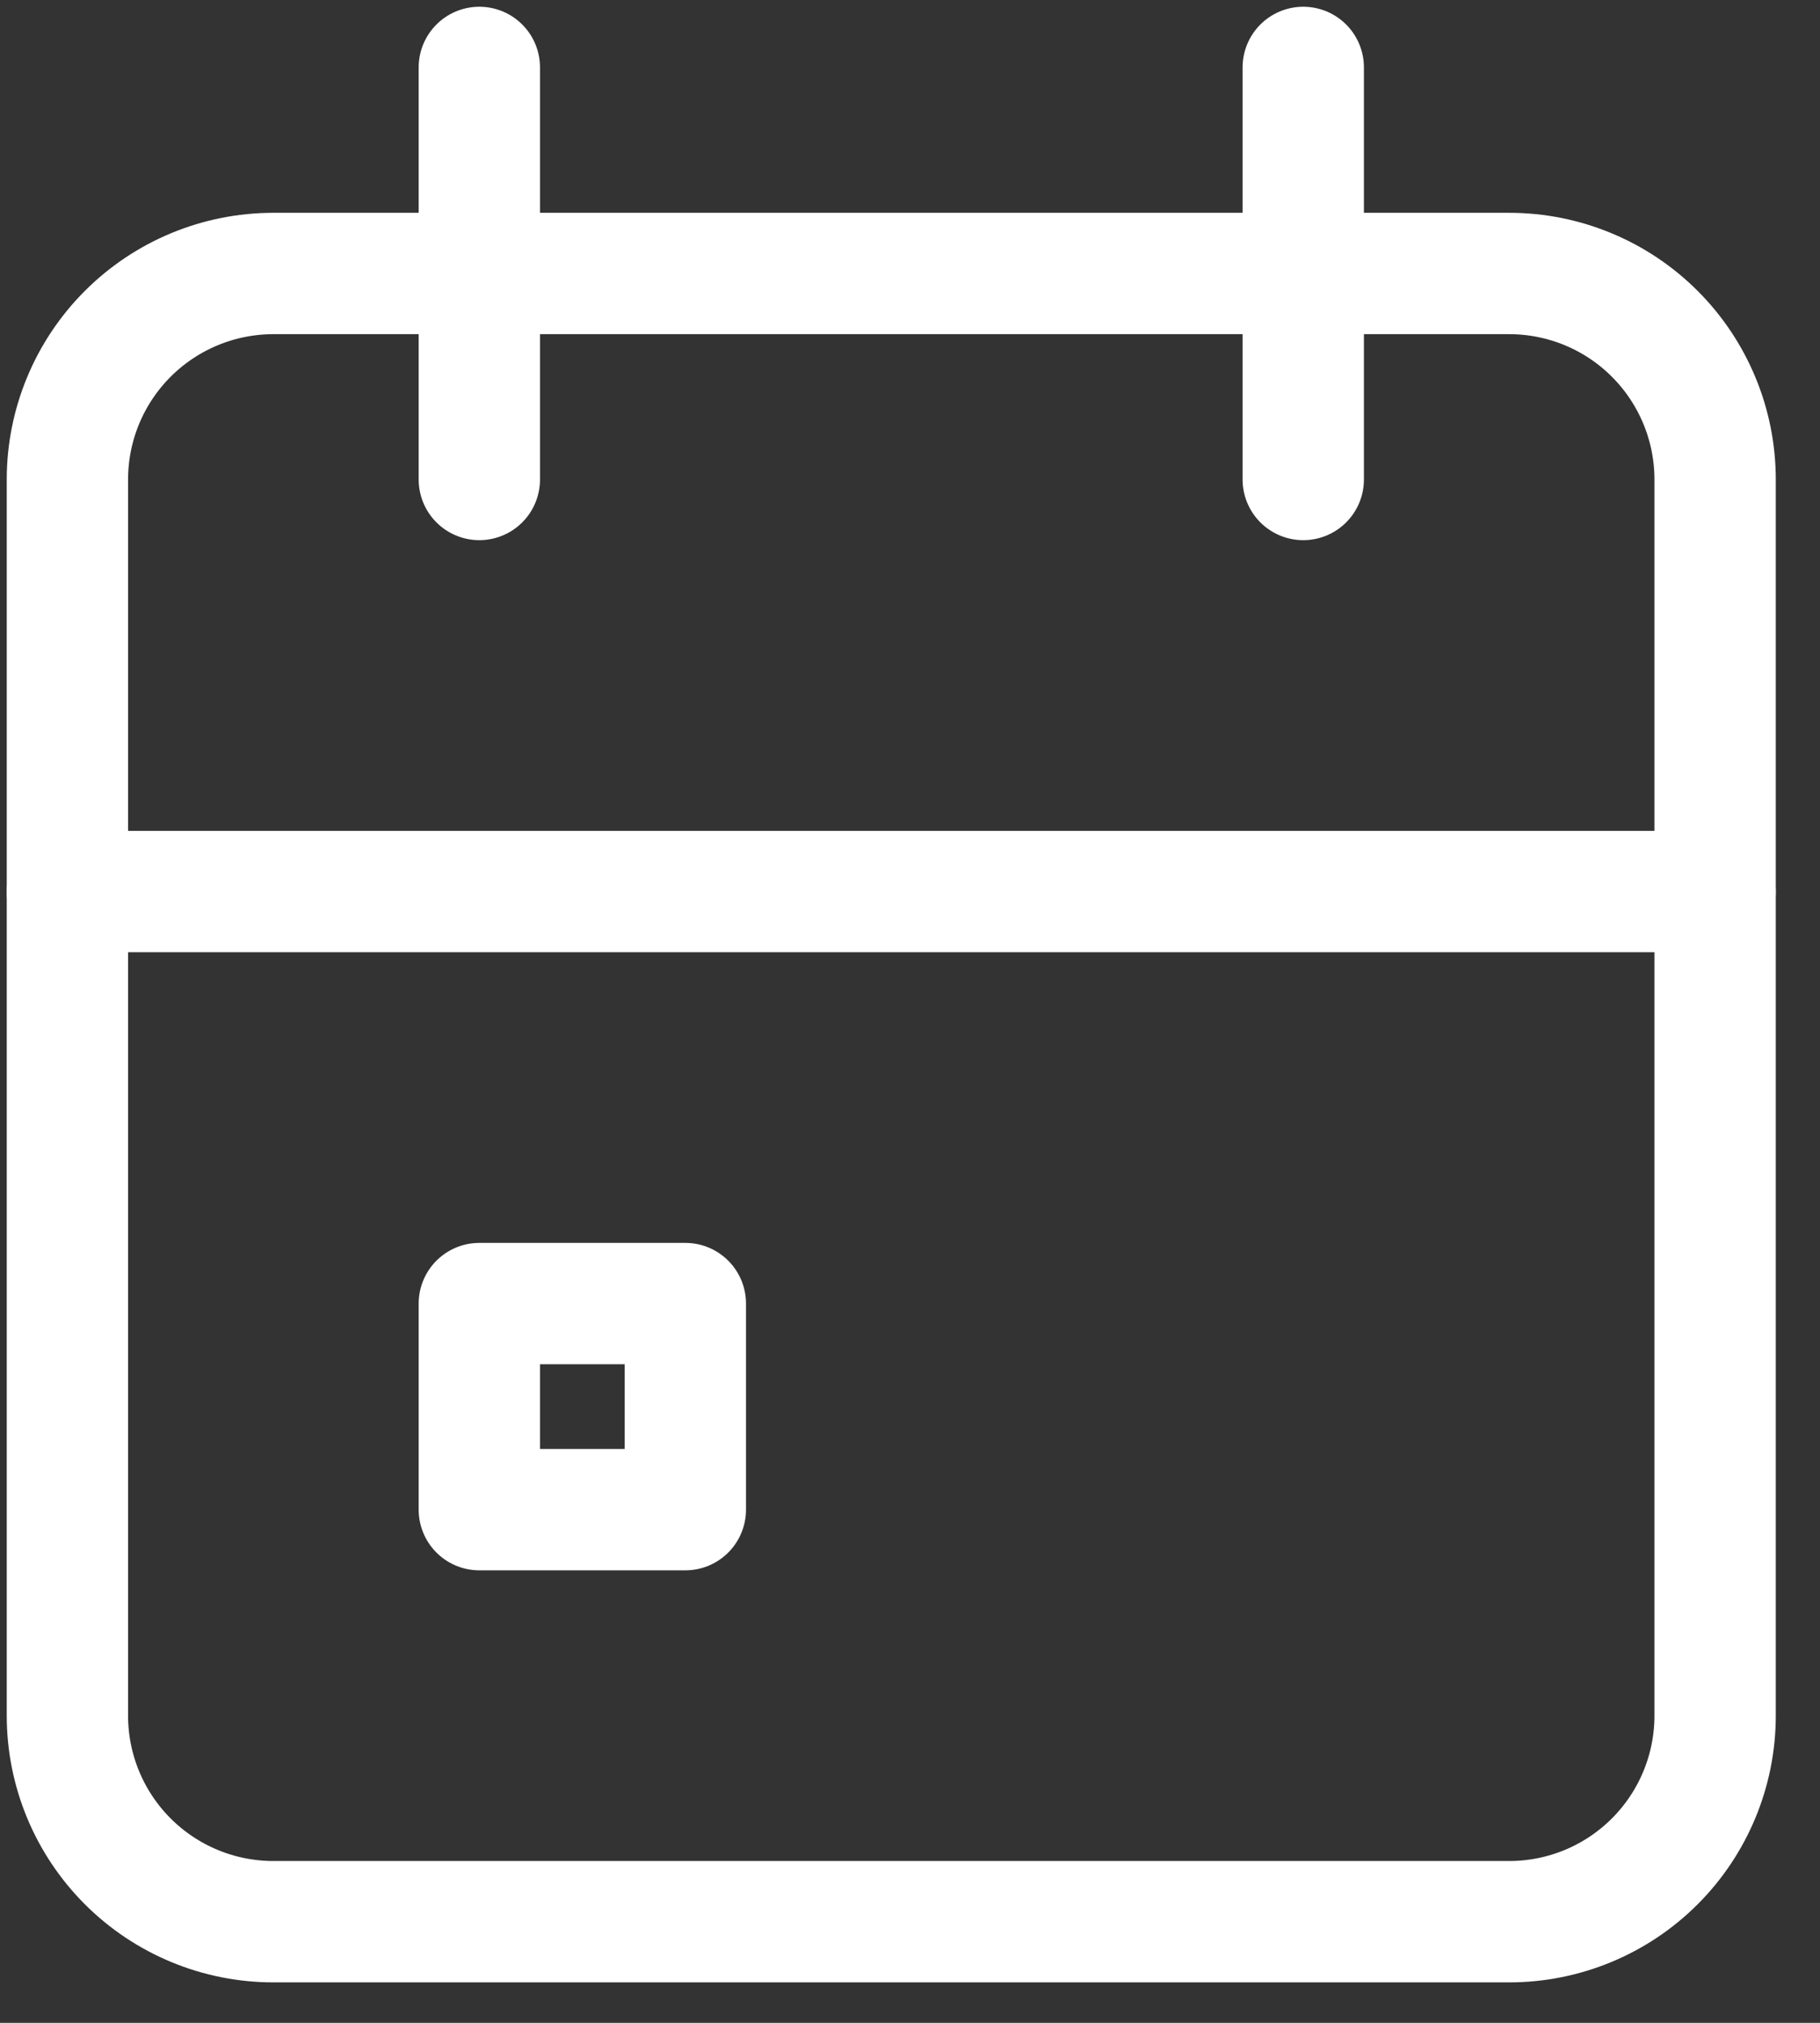
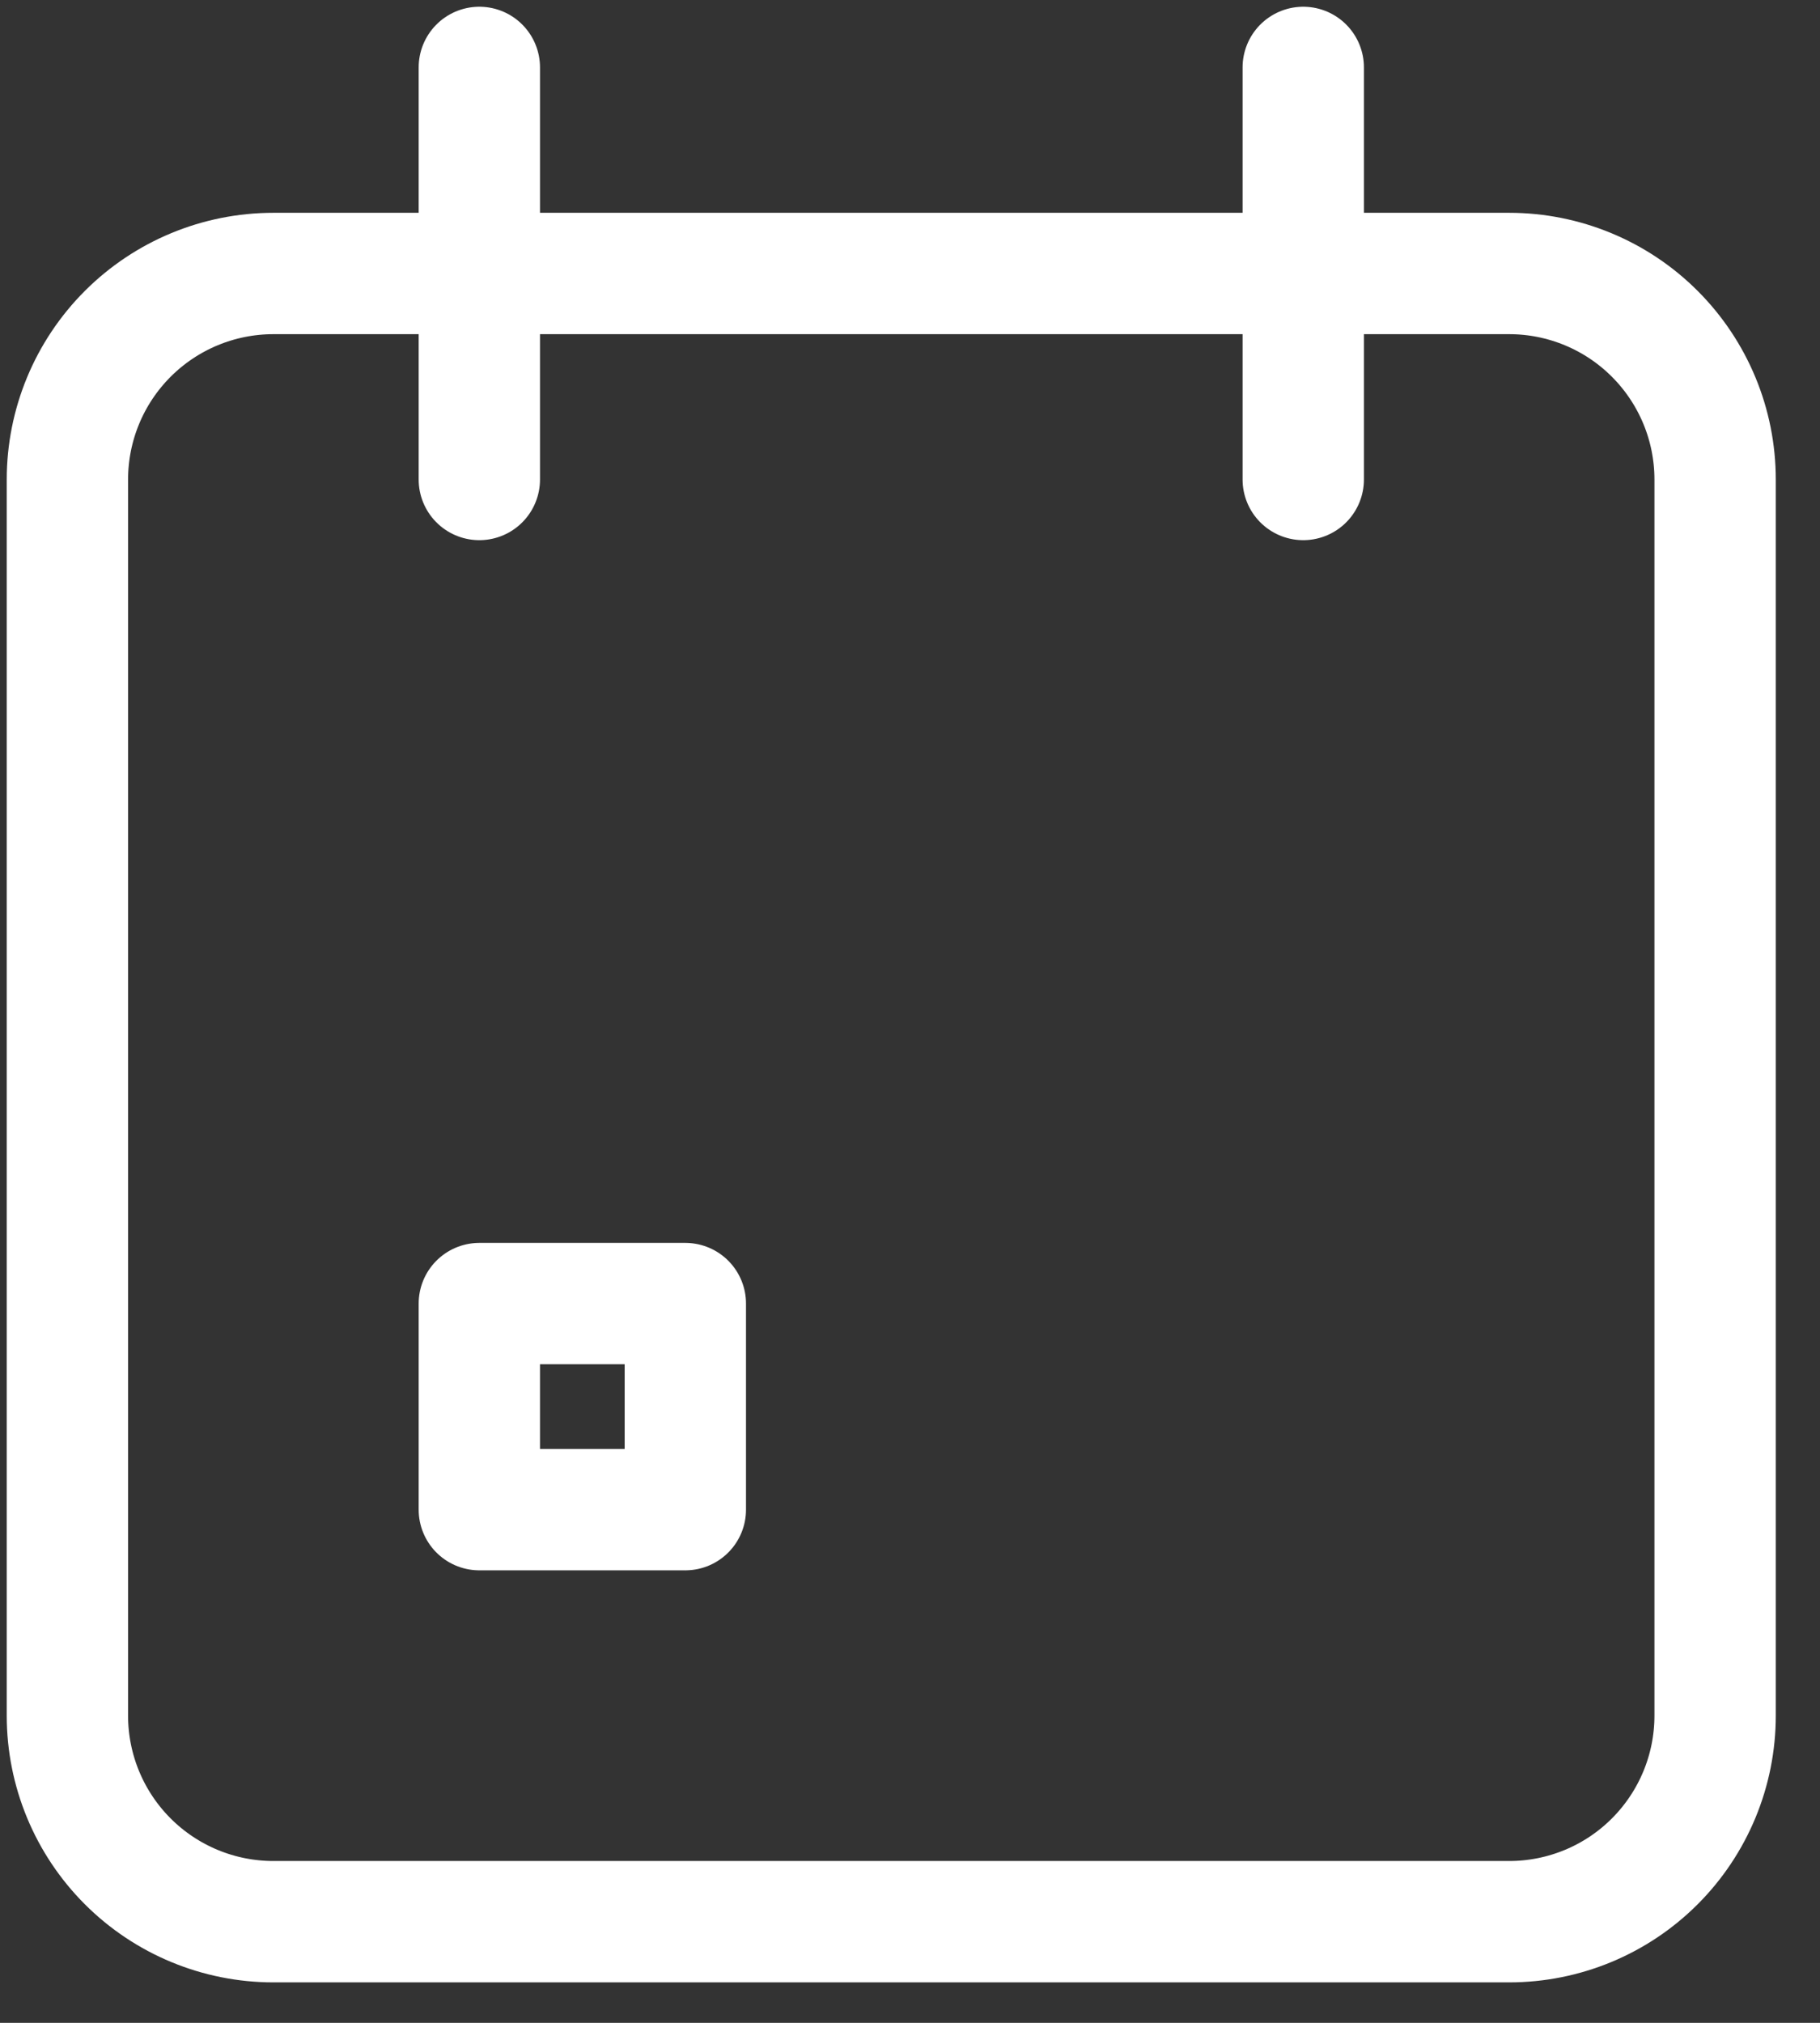
<svg xmlns="http://www.w3.org/2000/svg" width="27" height="30" viewBox="0 0 27 30" fill="none">
  <rect x="0" y="0" width="27" height="30" fill="#333333" stroke="none" />
  <path d="M1 7.111C1 6.301 1.322 5.524 1.895 4.951C2.468 4.378 3.245 4.056 4.056 4.056H22.389C23.199 4.056 23.977 4.378 24.549 4.951C25.122 5.524 25.444 6.301 25.444 7.111V25.445C25.444 26.255 25.122 27.032 24.549 27.605C23.977 28.178 23.199 28.5 22.389 28.5H4.056C3.245 28.5 2.468 28.178 1.895 27.605C1.322 27.032 1 26.255 1 25.445V7.111Z" stroke="white" stroke-width="1.8" stroke-linecap="round" stroke-linejoin="round" />
  <path d="M19.334 1V7.111" stroke="white" stroke-width="1.8" stroke-linecap="round" stroke-linejoin="round" />
  <path d="M7.111 1V7.111" stroke="white" stroke-width="1.8" stroke-linecap="round" stroke-linejoin="round" />
-   <path d="M1 13.222H25.444" stroke="white" stroke-width="1.8" stroke-linecap="round" stroke-linejoin="round" />
  <path d="M7.111 19.333H10.167V22.389H7.111V19.333Z" stroke="white" stroke-width="1.8" stroke-linecap="round" stroke-linejoin="round" />
</svg>